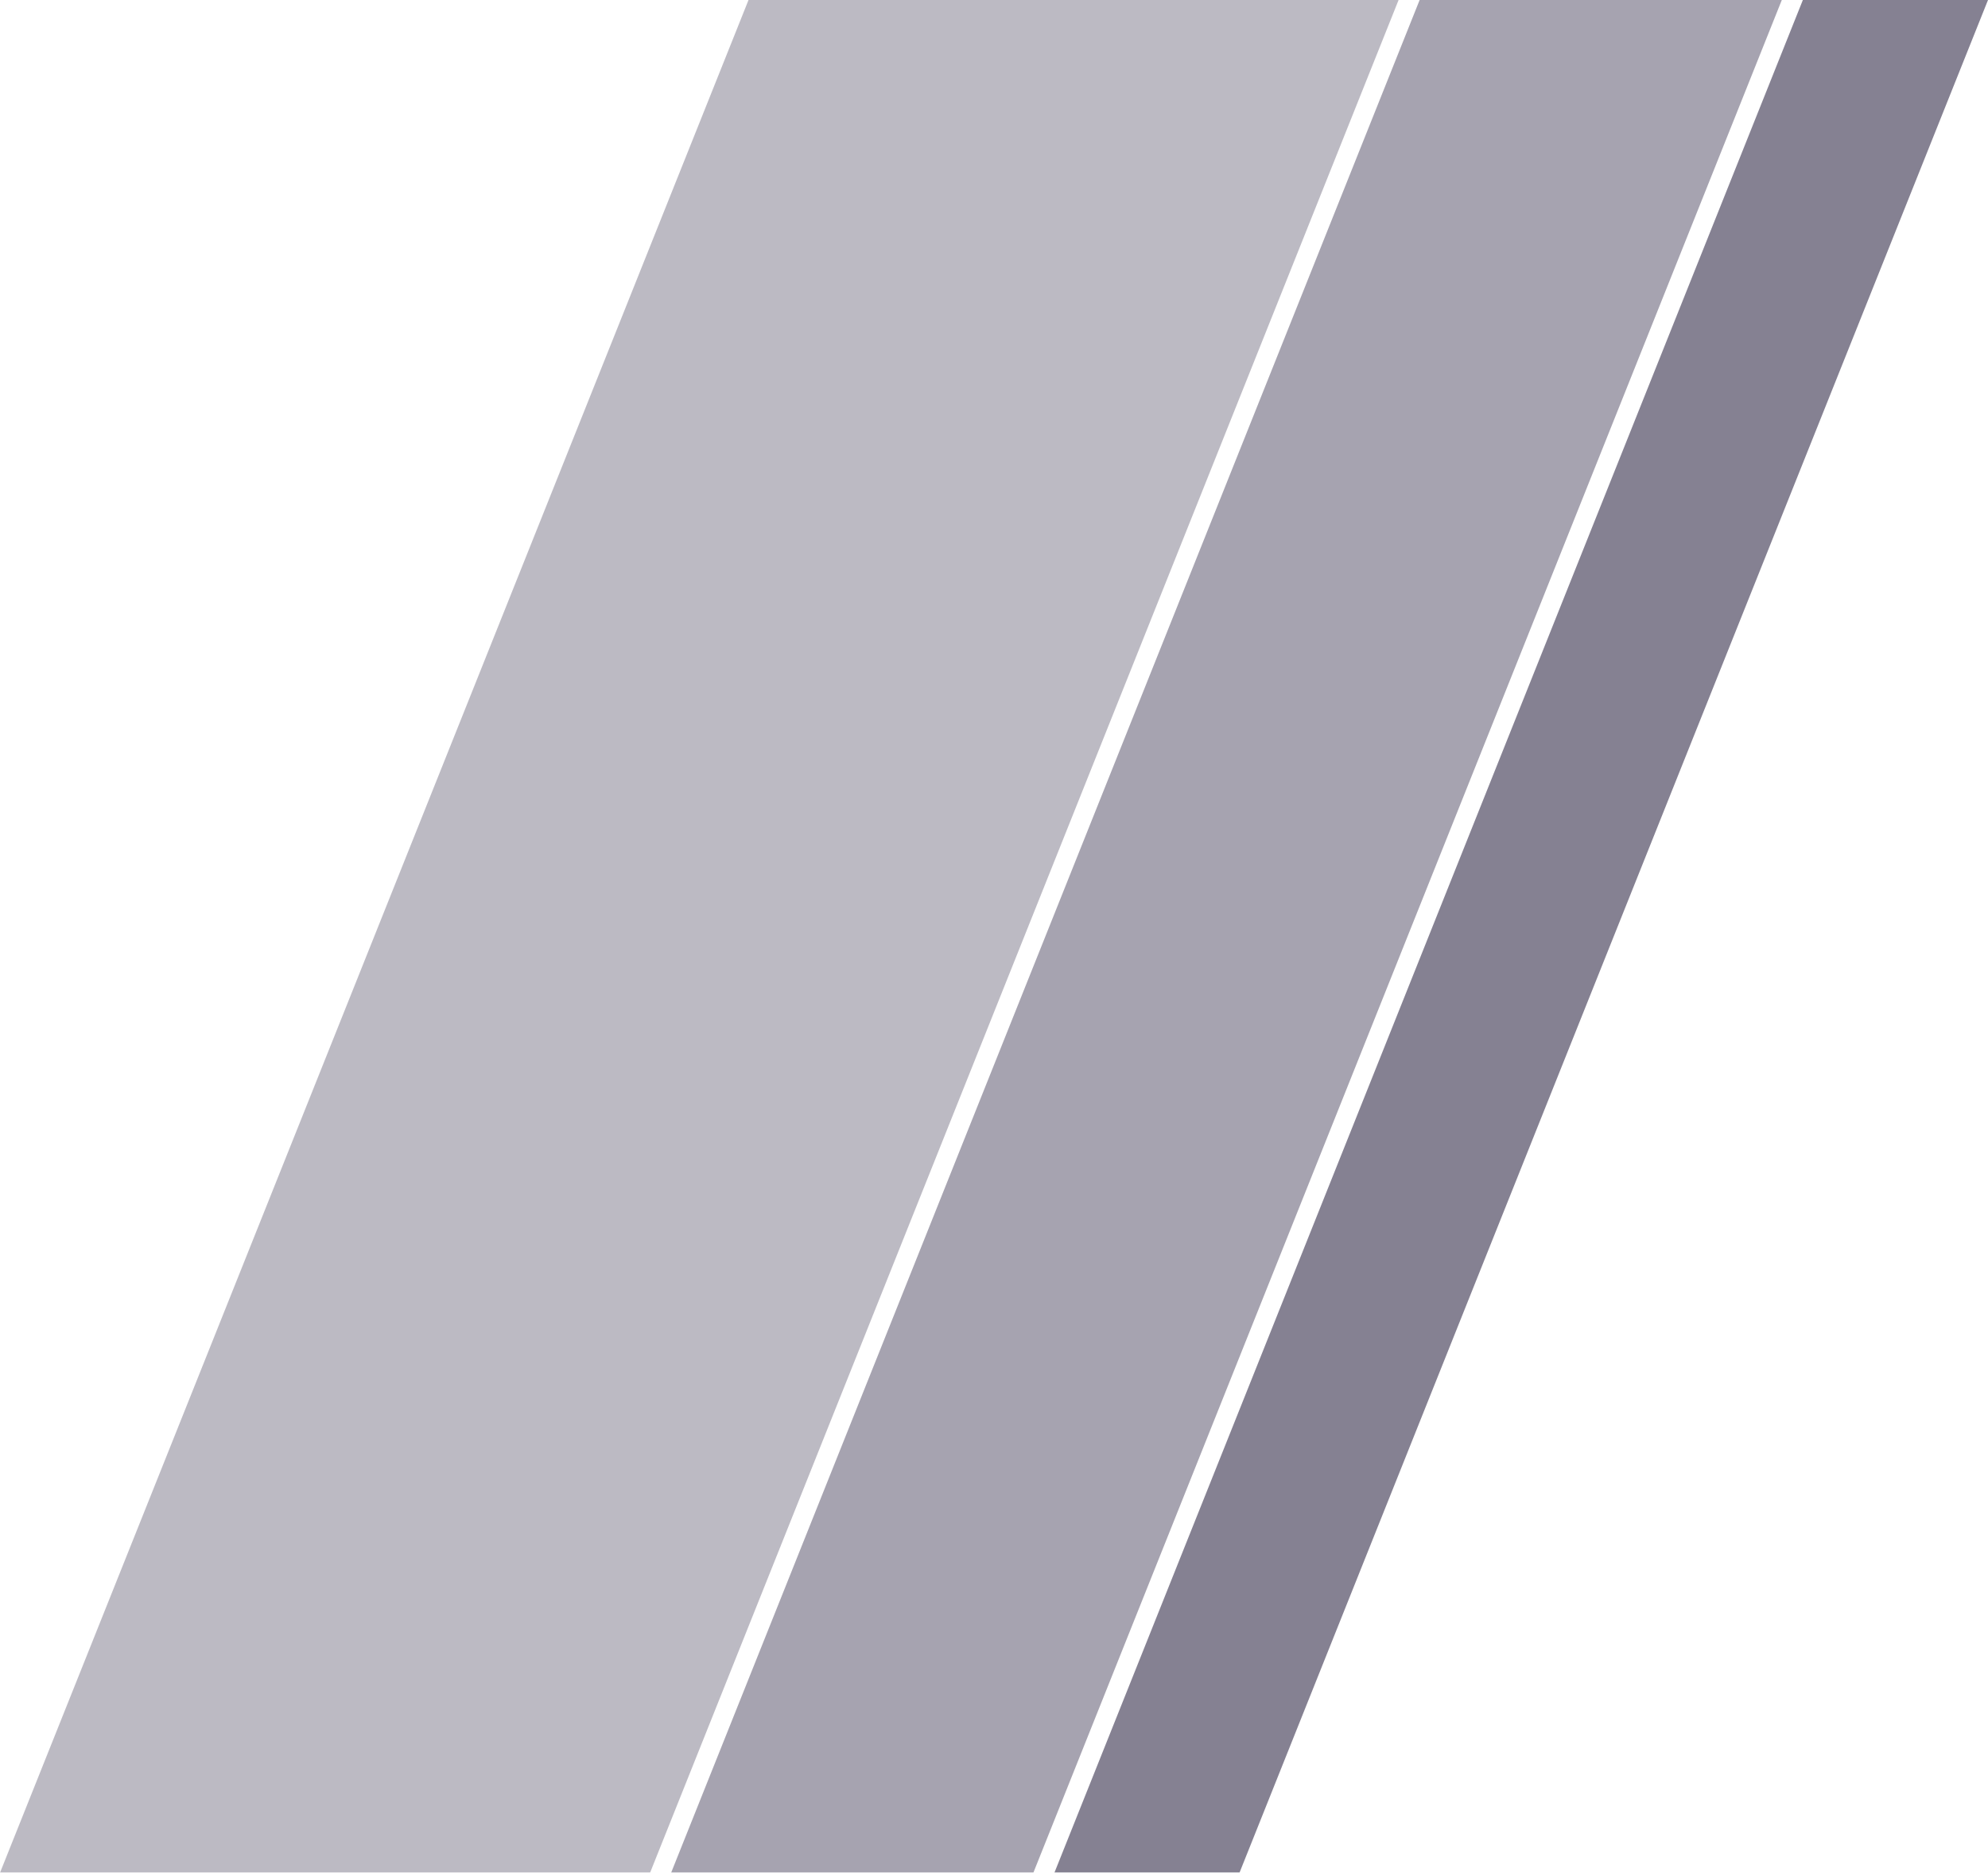
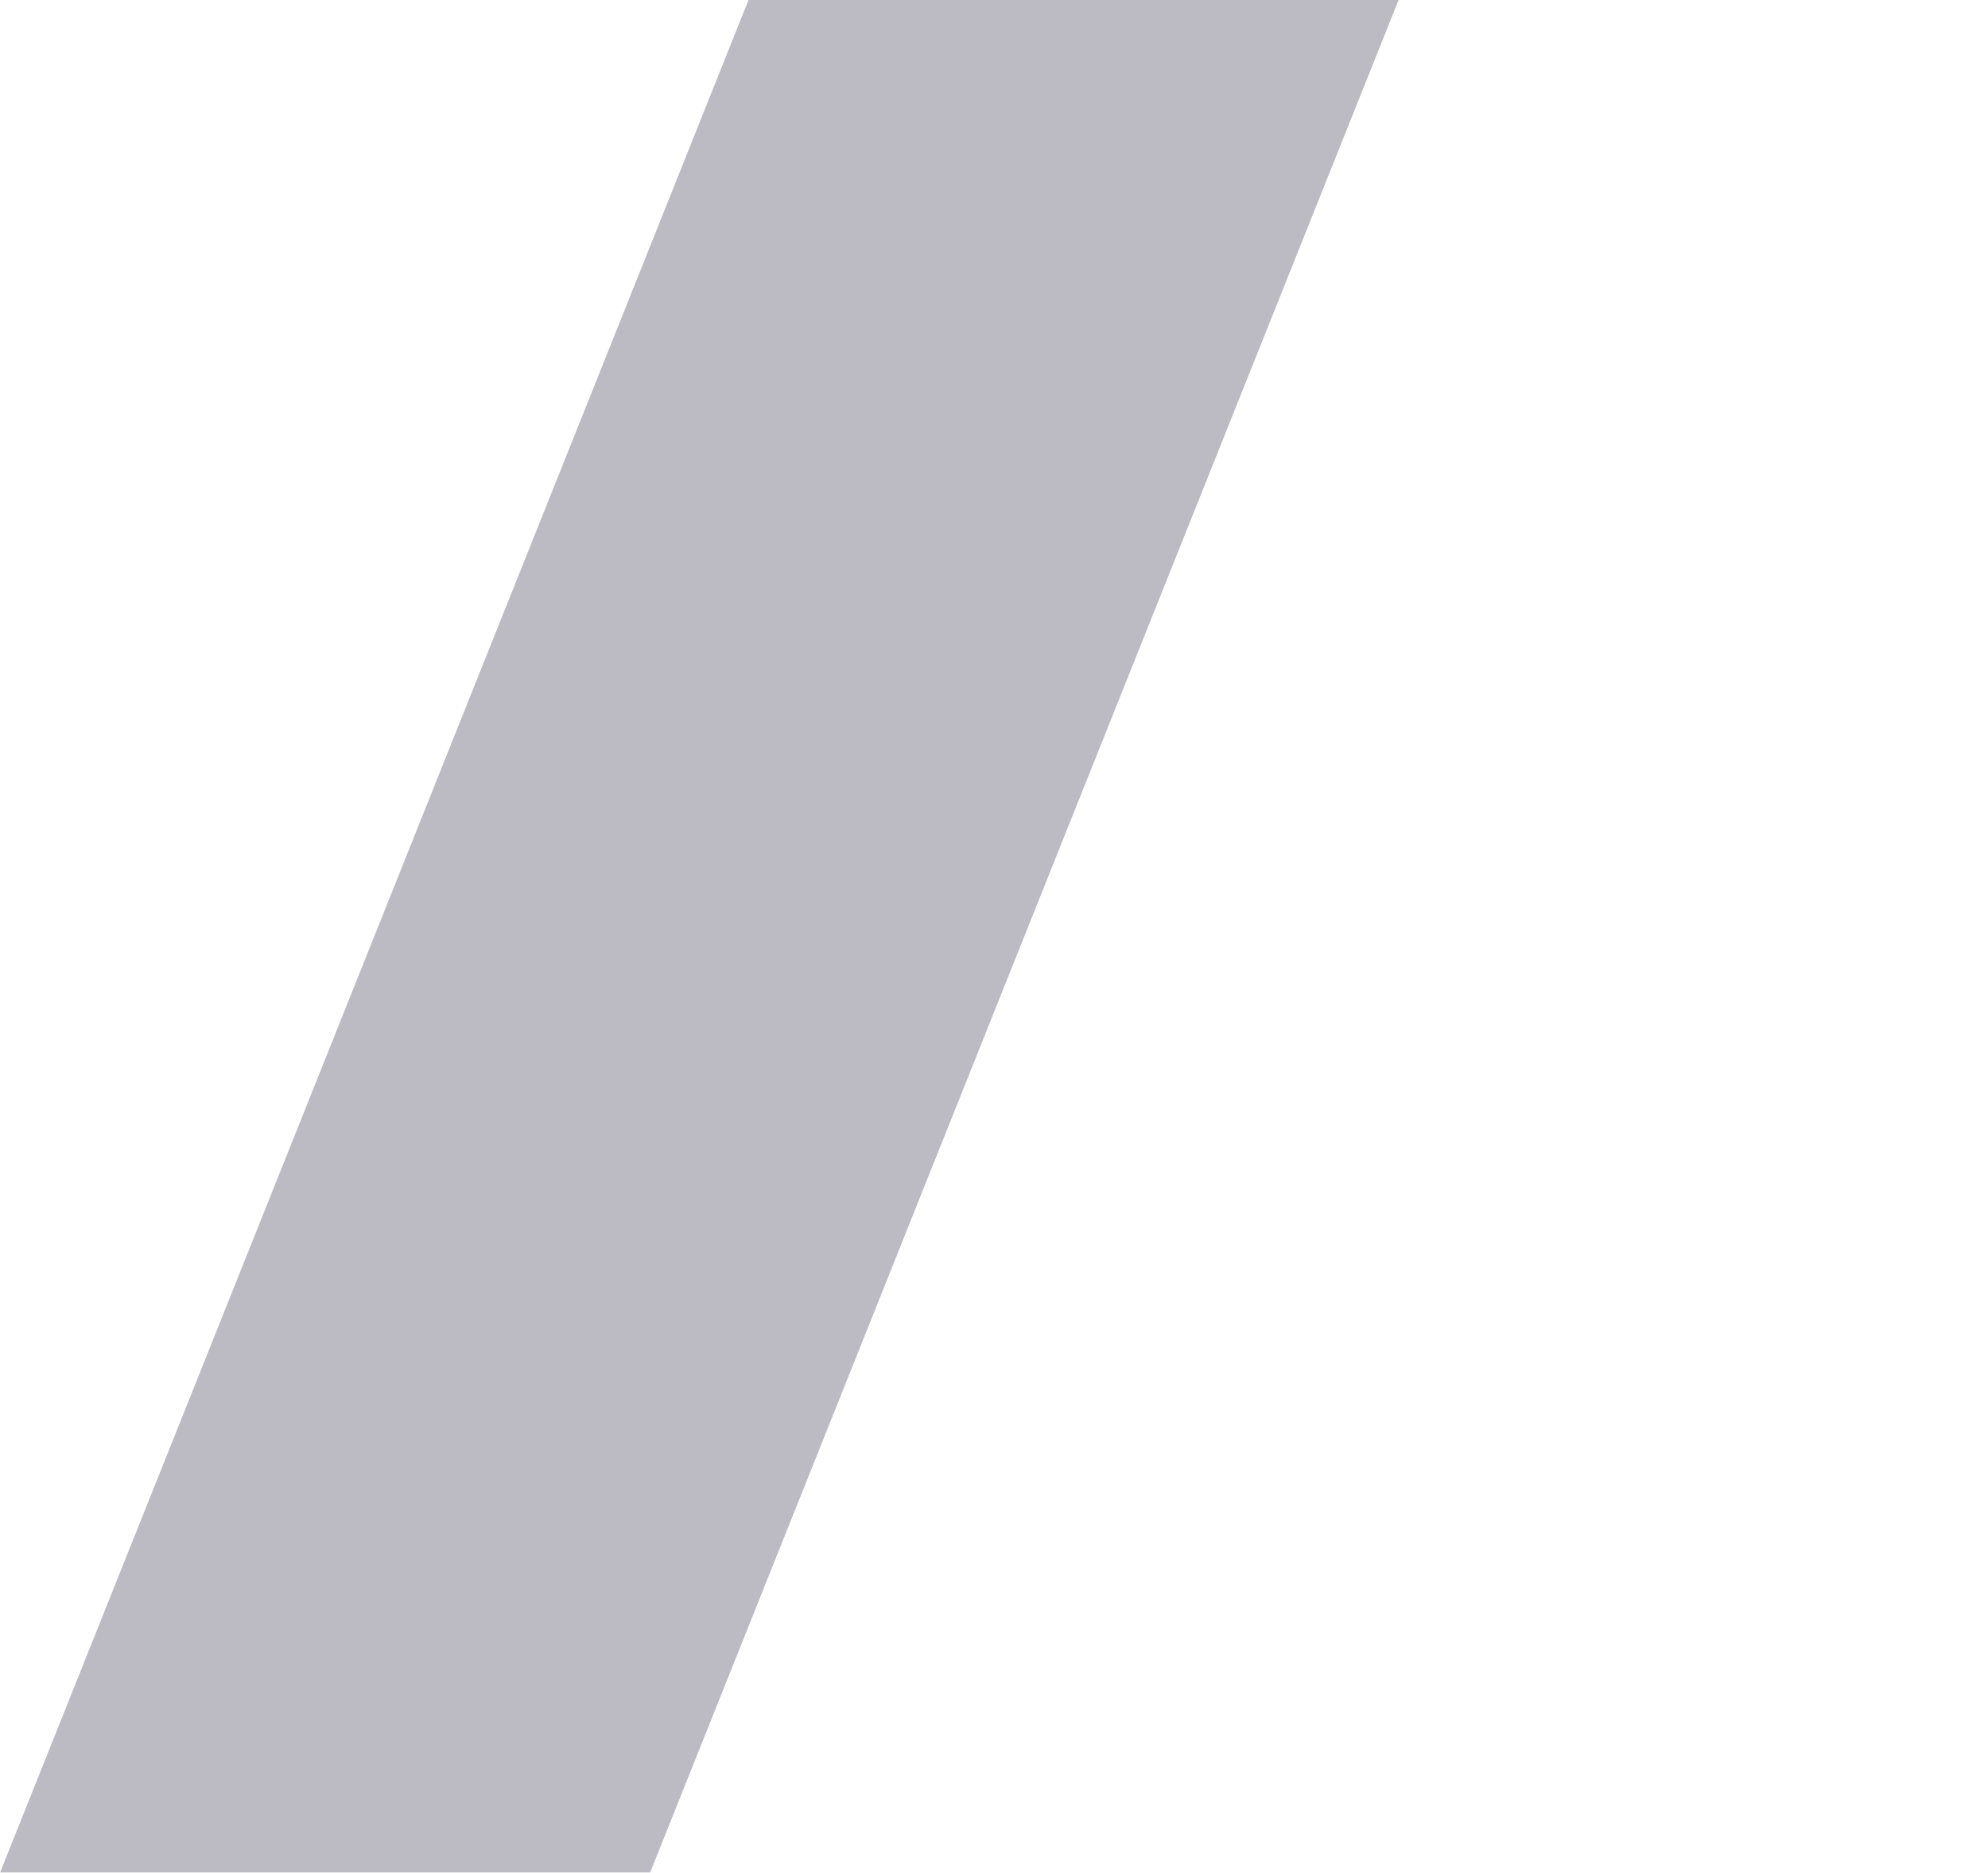
<svg xmlns="http://www.w3.org/2000/svg" id="_レイヤー_2" data-name="レイヤー 2" viewBox="0 0 350.37 330">
  <defs>
    <style>
      .cls-1 {
        opacity: .9;
      }

      .cls-2 {
        opacity: .4;
      }

      .cls-3 {
        opacity: .3;
      }

      .cls-4 {
        opacity: .55;
      }

      .cls-5 {
        fill: #080022;
        fill-rule: evenodd;
        stroke-width: 0px;
      }
    </style>
  </defs>
  <g id="Main">
    <g class="cls-1">
      <g class="cls-3">
        <polygon class="cls-5" points="220.85 0 131.92 0 0 330 114.57 330 246.49 0 220.85 0" />
      </g>
      <g class="cls-2">
-         <polygon class="cls-5" points="250.2 0 118.28 330 182.12 330 314.03 0 250.2 0" />
-       </g>
+         </g>
      <g class="cls-4">
-         <polygon class="cls-5" points="317.74 0 185.83 330 218.45 330 350.37 0 317.74 0" />
-       </g>
+         </g>
    </g>
  </g>
</svg>